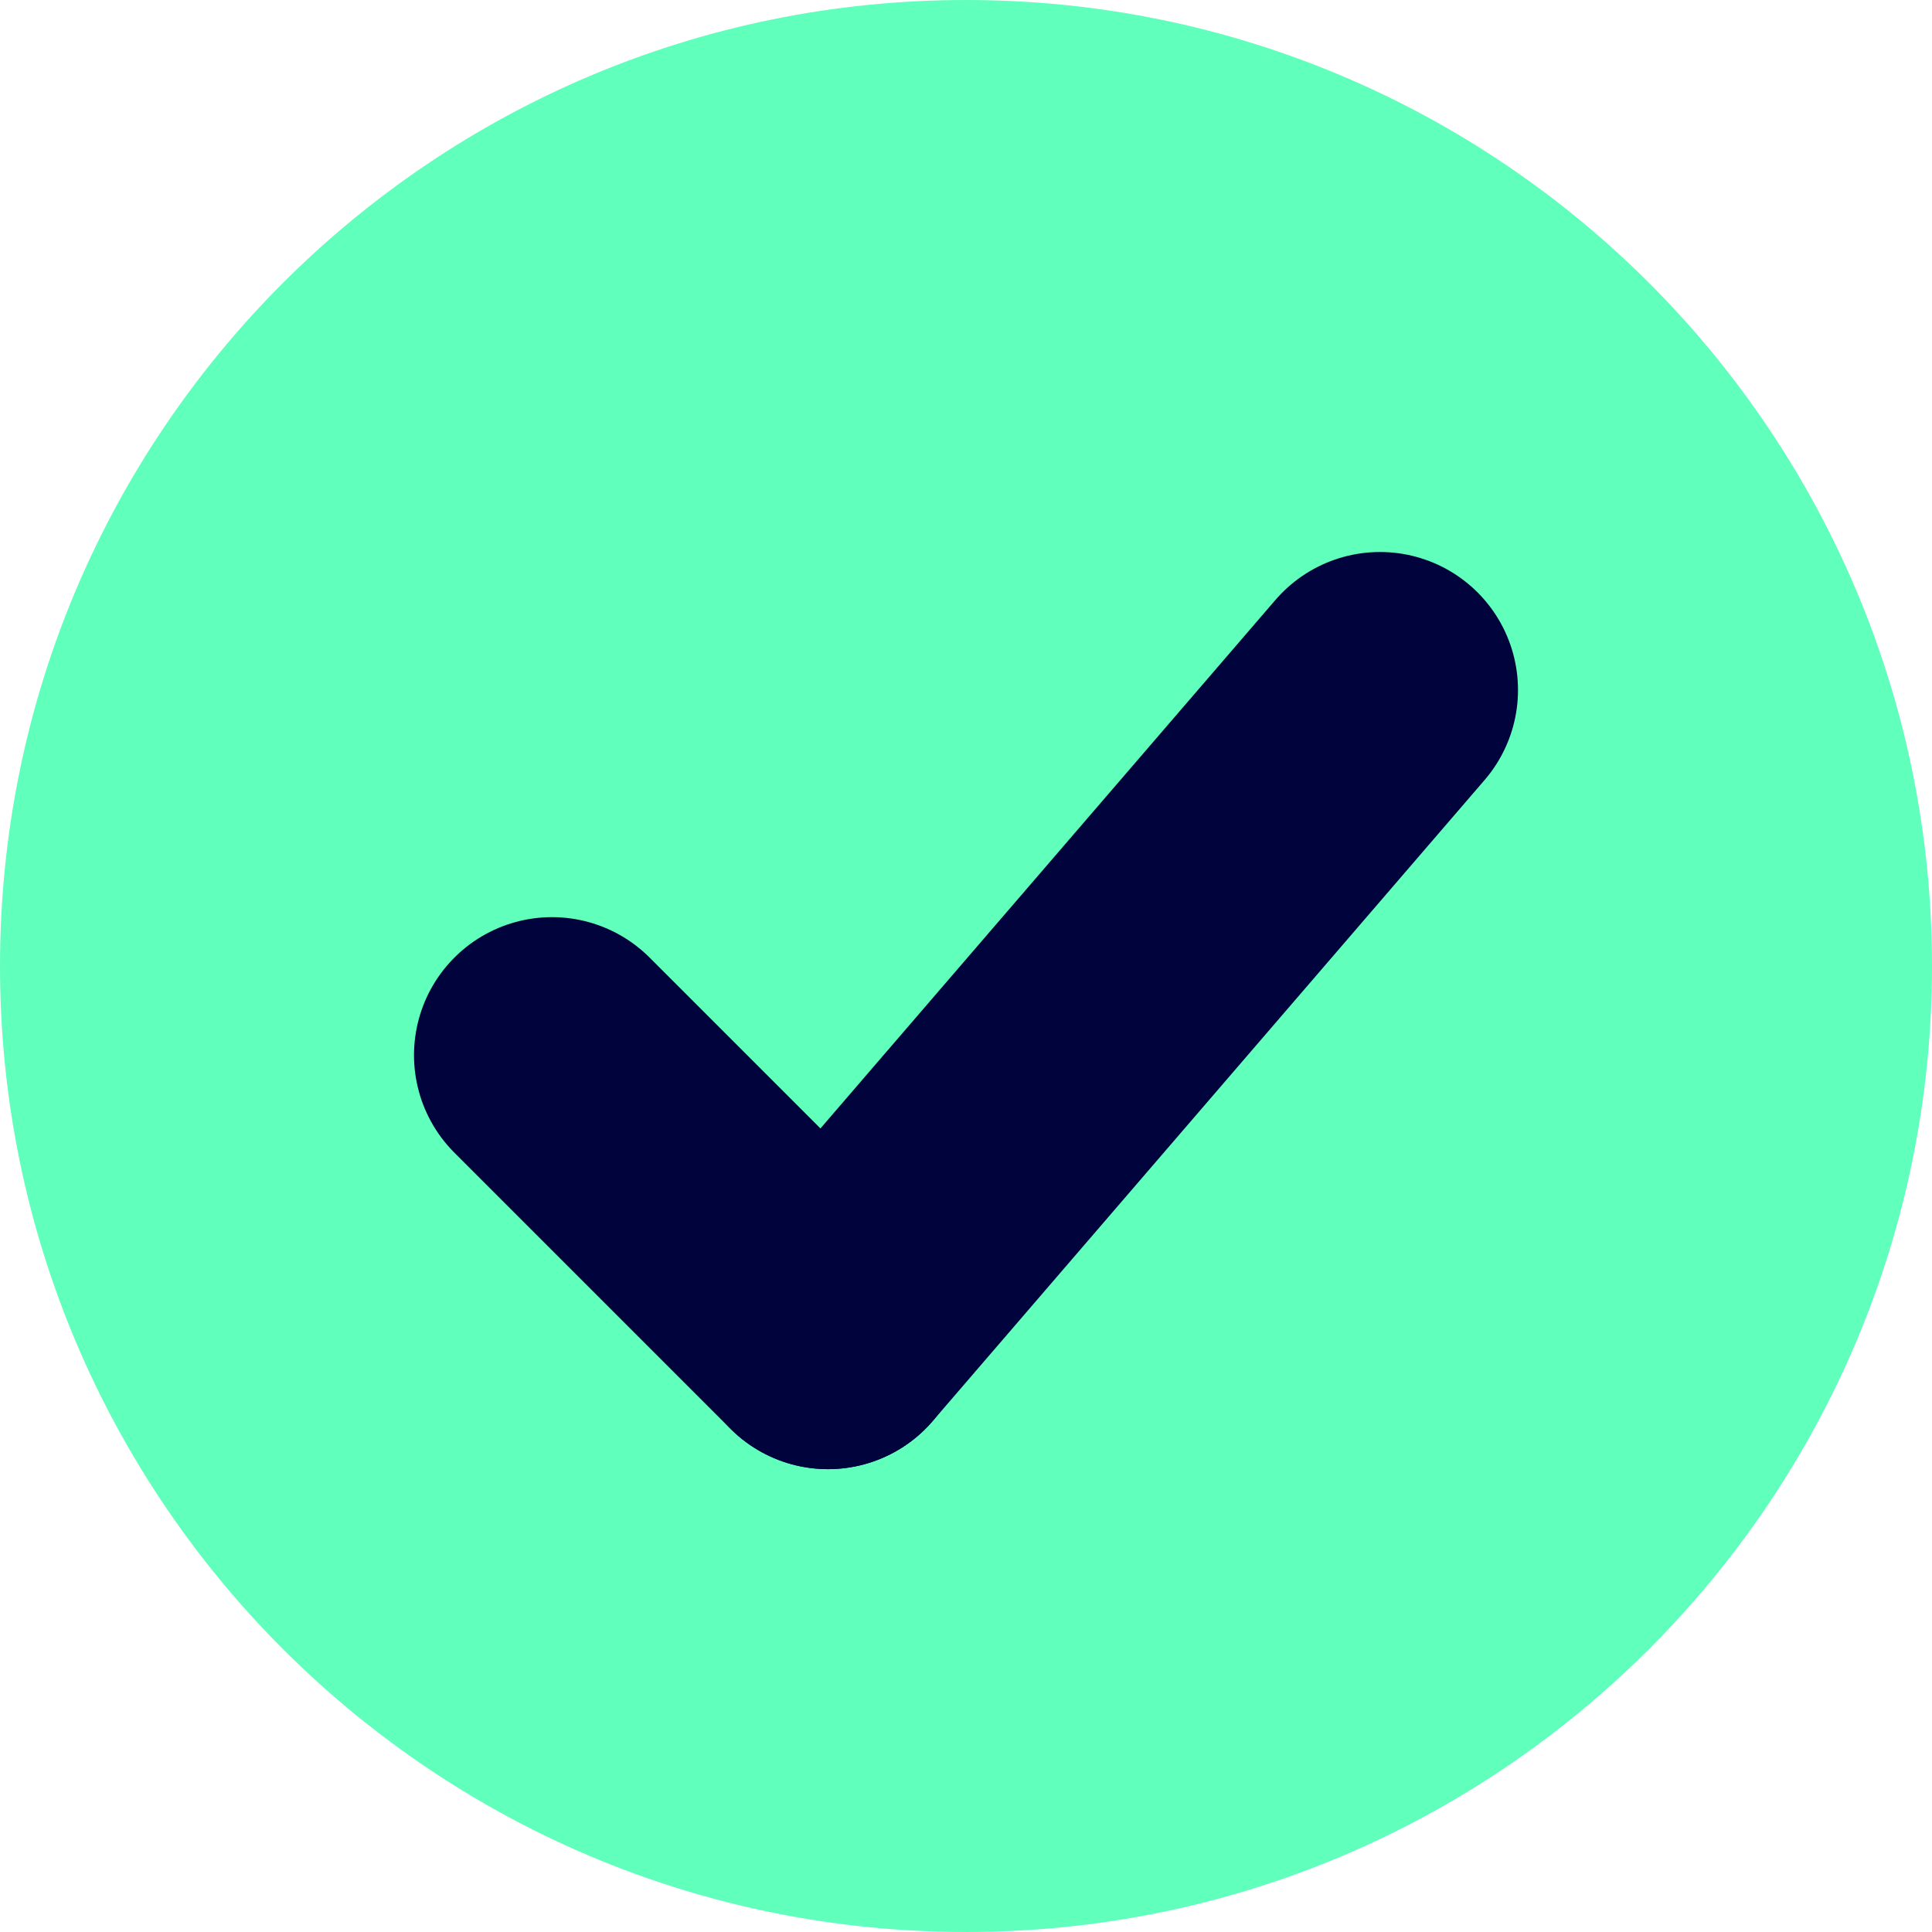
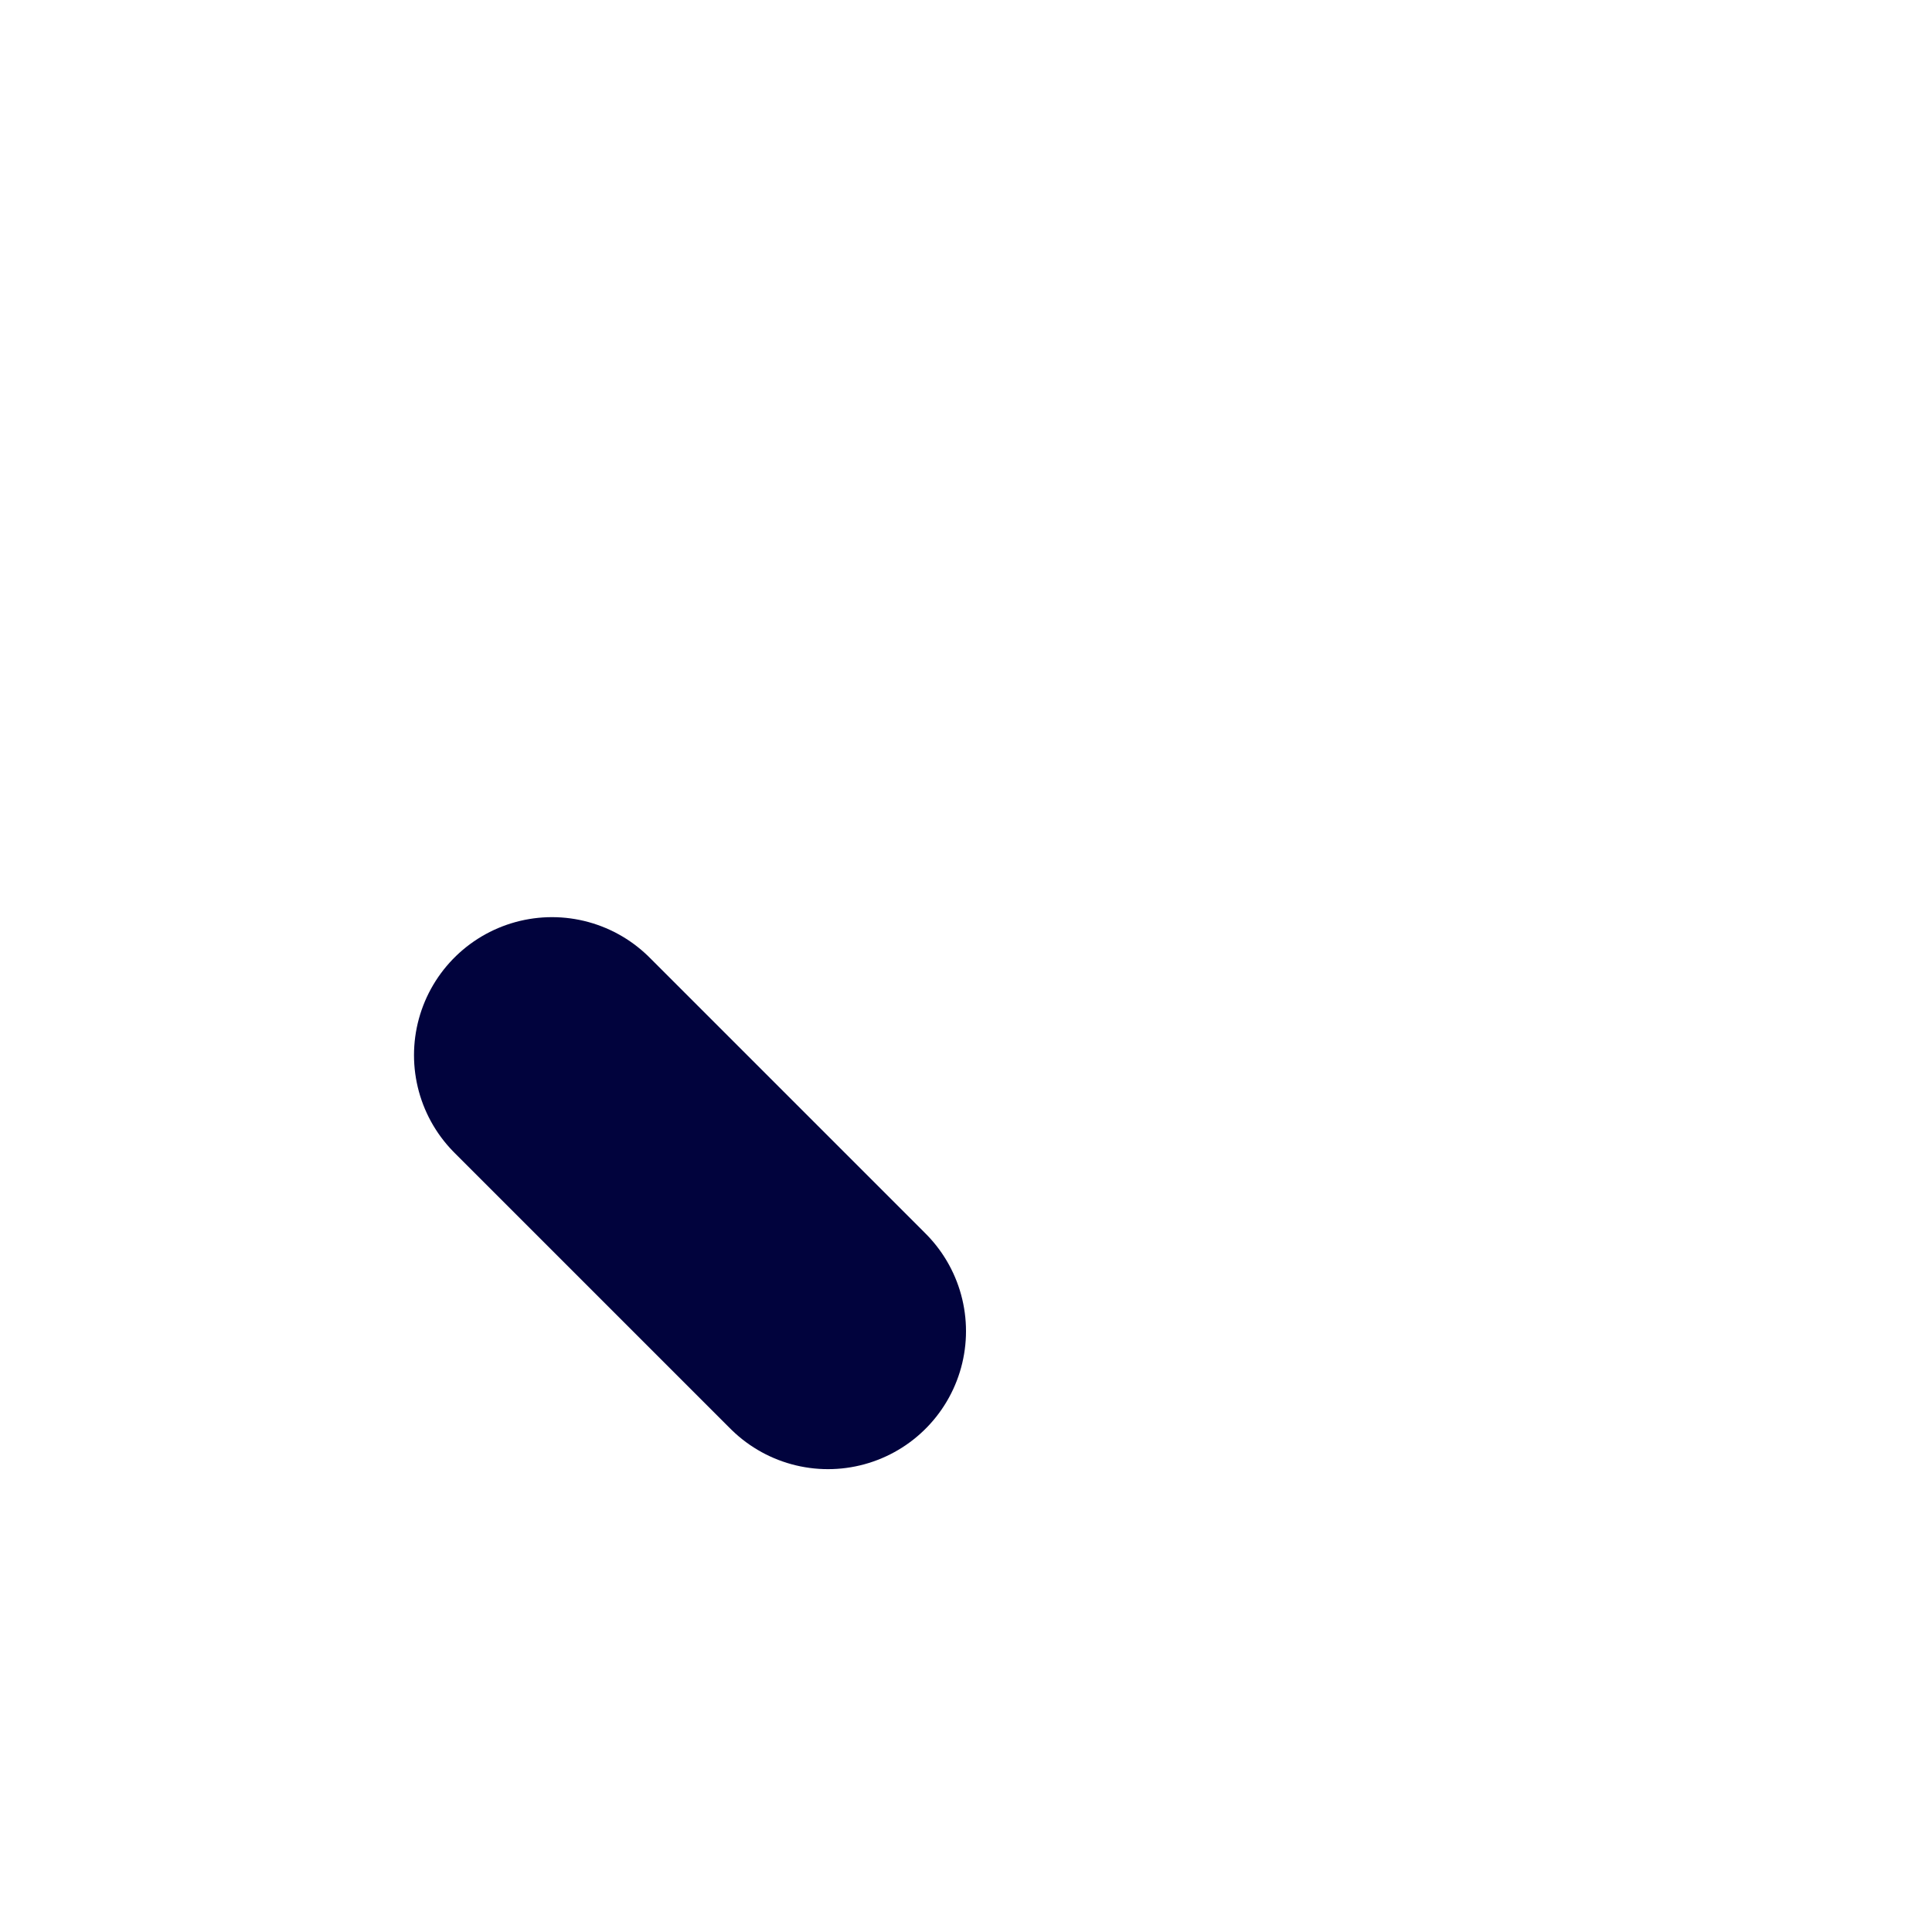
<svg xmlns="http://www.w3.org/2000/svg" width="14" height="14" viewBox="0 0 14 14" fill="none">
-   <path d="M7 14C10.866 14 14 10.866 14 7C14 3.134 10.866 0 7 0C3.134 0 0 3.134 0 7C0 10.866 3.134 14 7 14Z" fill="#60FFBC" />
  <path d="M4 7.646L6 9.646" stroke="#01033D" stroke-width="2" stroke-linecap="round" />
-   <path d="M10 5L6 9.646" stroke="#01033D" stroke-width="2" stroke-linecap="round" />
</svg>